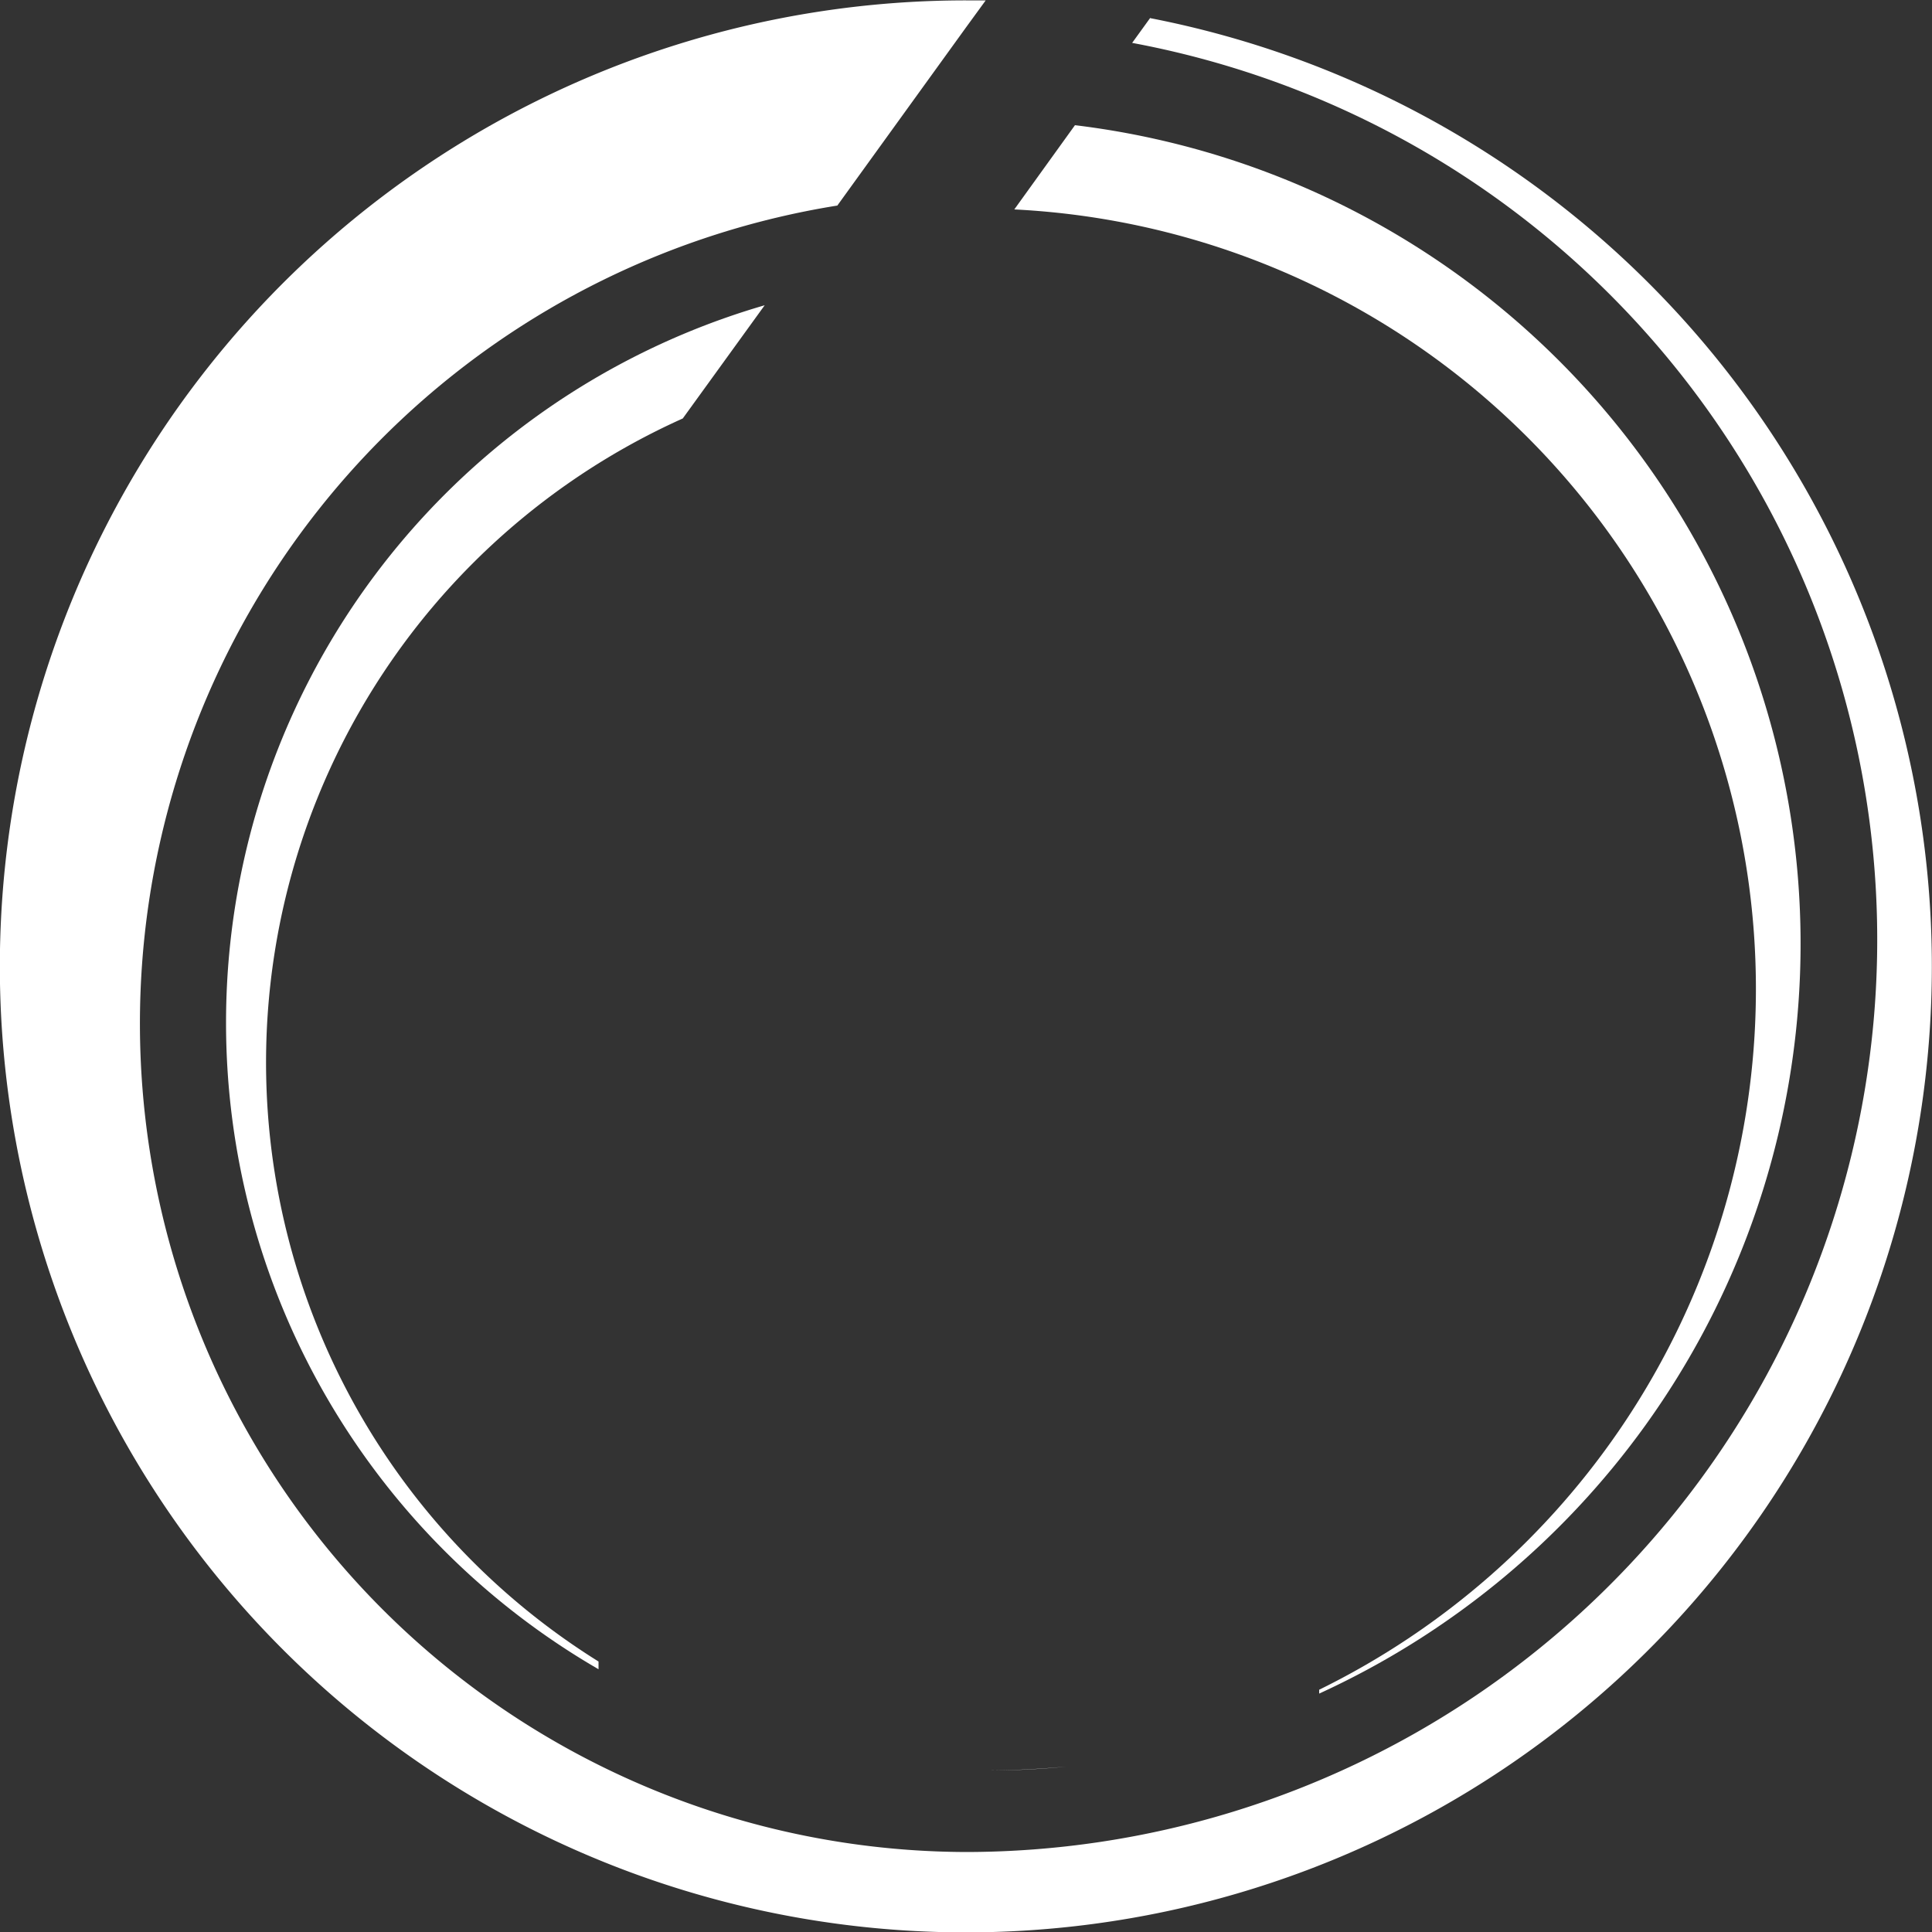
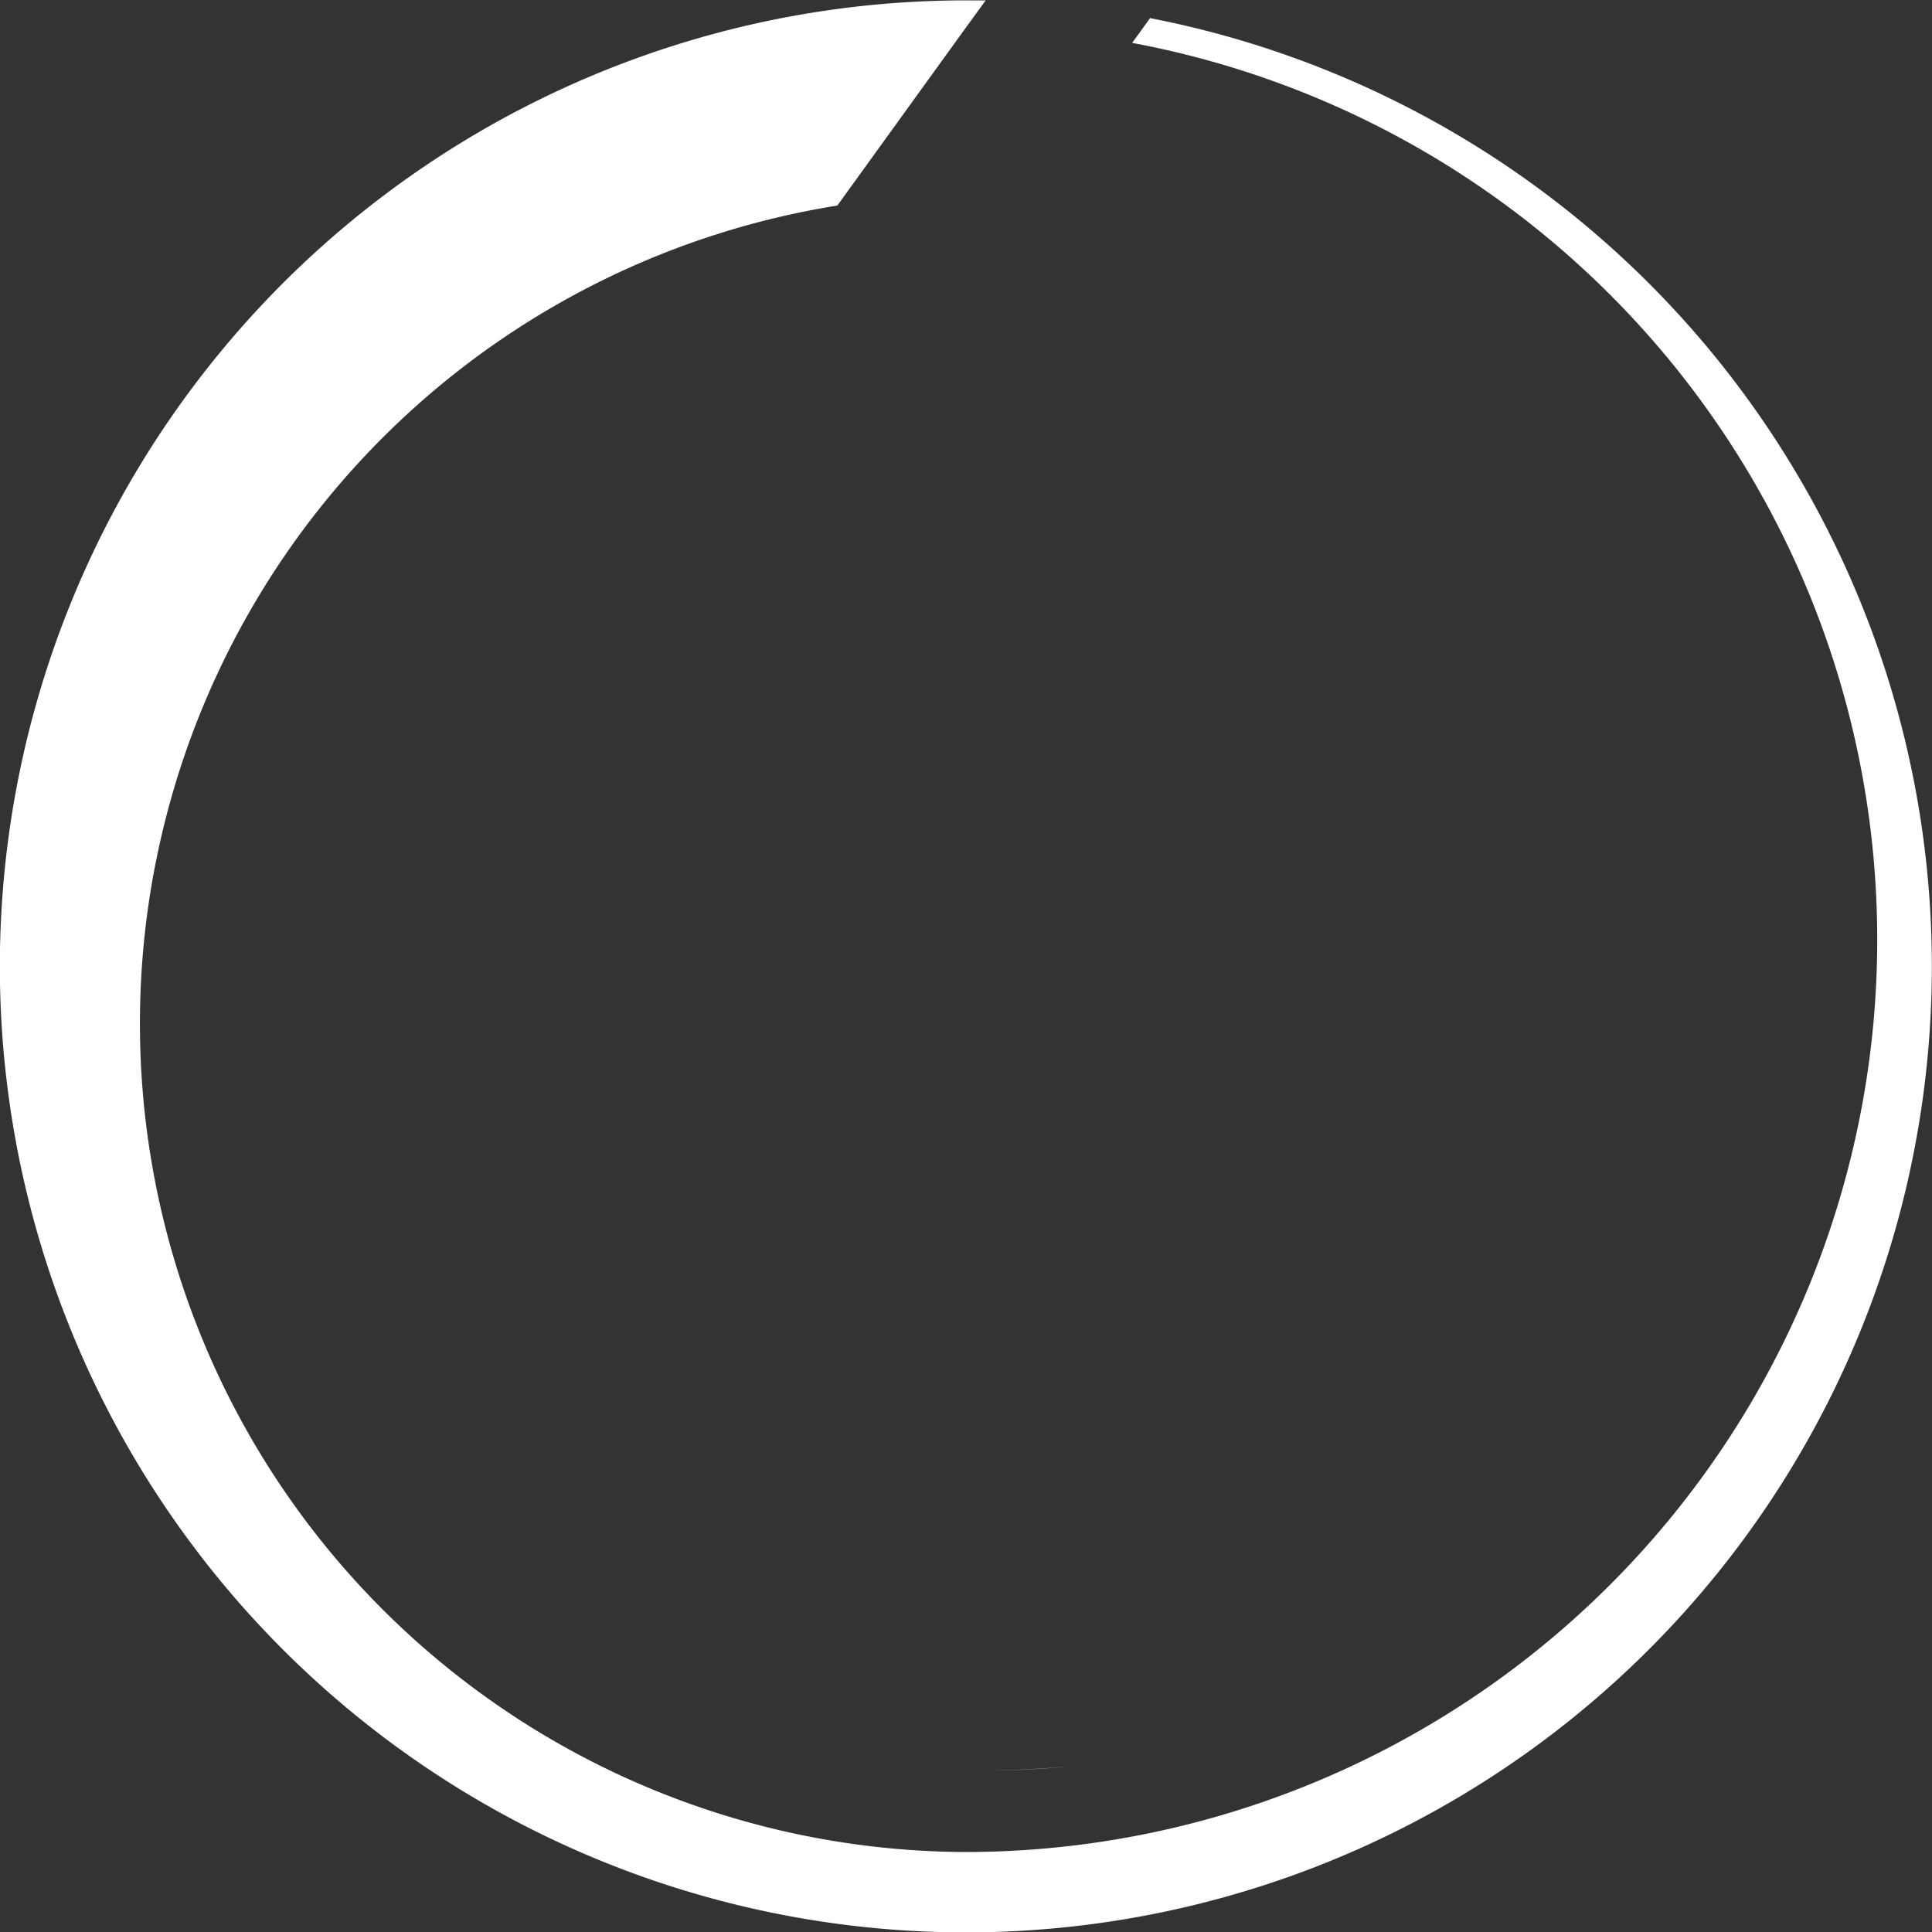
<svg xmlns="http://www.w3.org/2000/svg" viewBox="0 0 50 50">
  <rect x="0" y="0" width="50" height="50" fill="#333333" stroke="none" />
  <defs>
    <style>.cls-1{fill:#fff;}</style>
  </defs>
  <title>资源 11</title>
  <g id="图层_2" data-name="图层 2">
    <g id="Elements">
      <path class="cls-1" d="M29.77.46l-.47.65A23.61,23.61,0,0,1,25,47.93,21.44,21.44,0,0,1,21.67,5.32L25,.71h0l.51-.7H25a25,25,0,1,0,4.77.46Z" />
      <path class="cls-1" d="M27.6,45.72c-.69.06-1.39.1-2.09.1A20.74,20.74,0,0,0,27.6,45.72Z" />
-       <path class="cls-1" d="M5.85,26.48A19.33,19.33,0,0,0,15.49,43.2V43a18.27,18.27,0,0,1,2.18-32.17l2.12-2.93A19.33,19.33,0,0,0,5.85,26.48Z" />
-       <path class="cls-1" d="M27.82,3.24,26.25,5.42a20.2,20.2,0,0,1,7.89,38.31v.1A21.34,21.34,0,0,0,27.82,3.24Z" />
    </g>
  </g>
</svg>